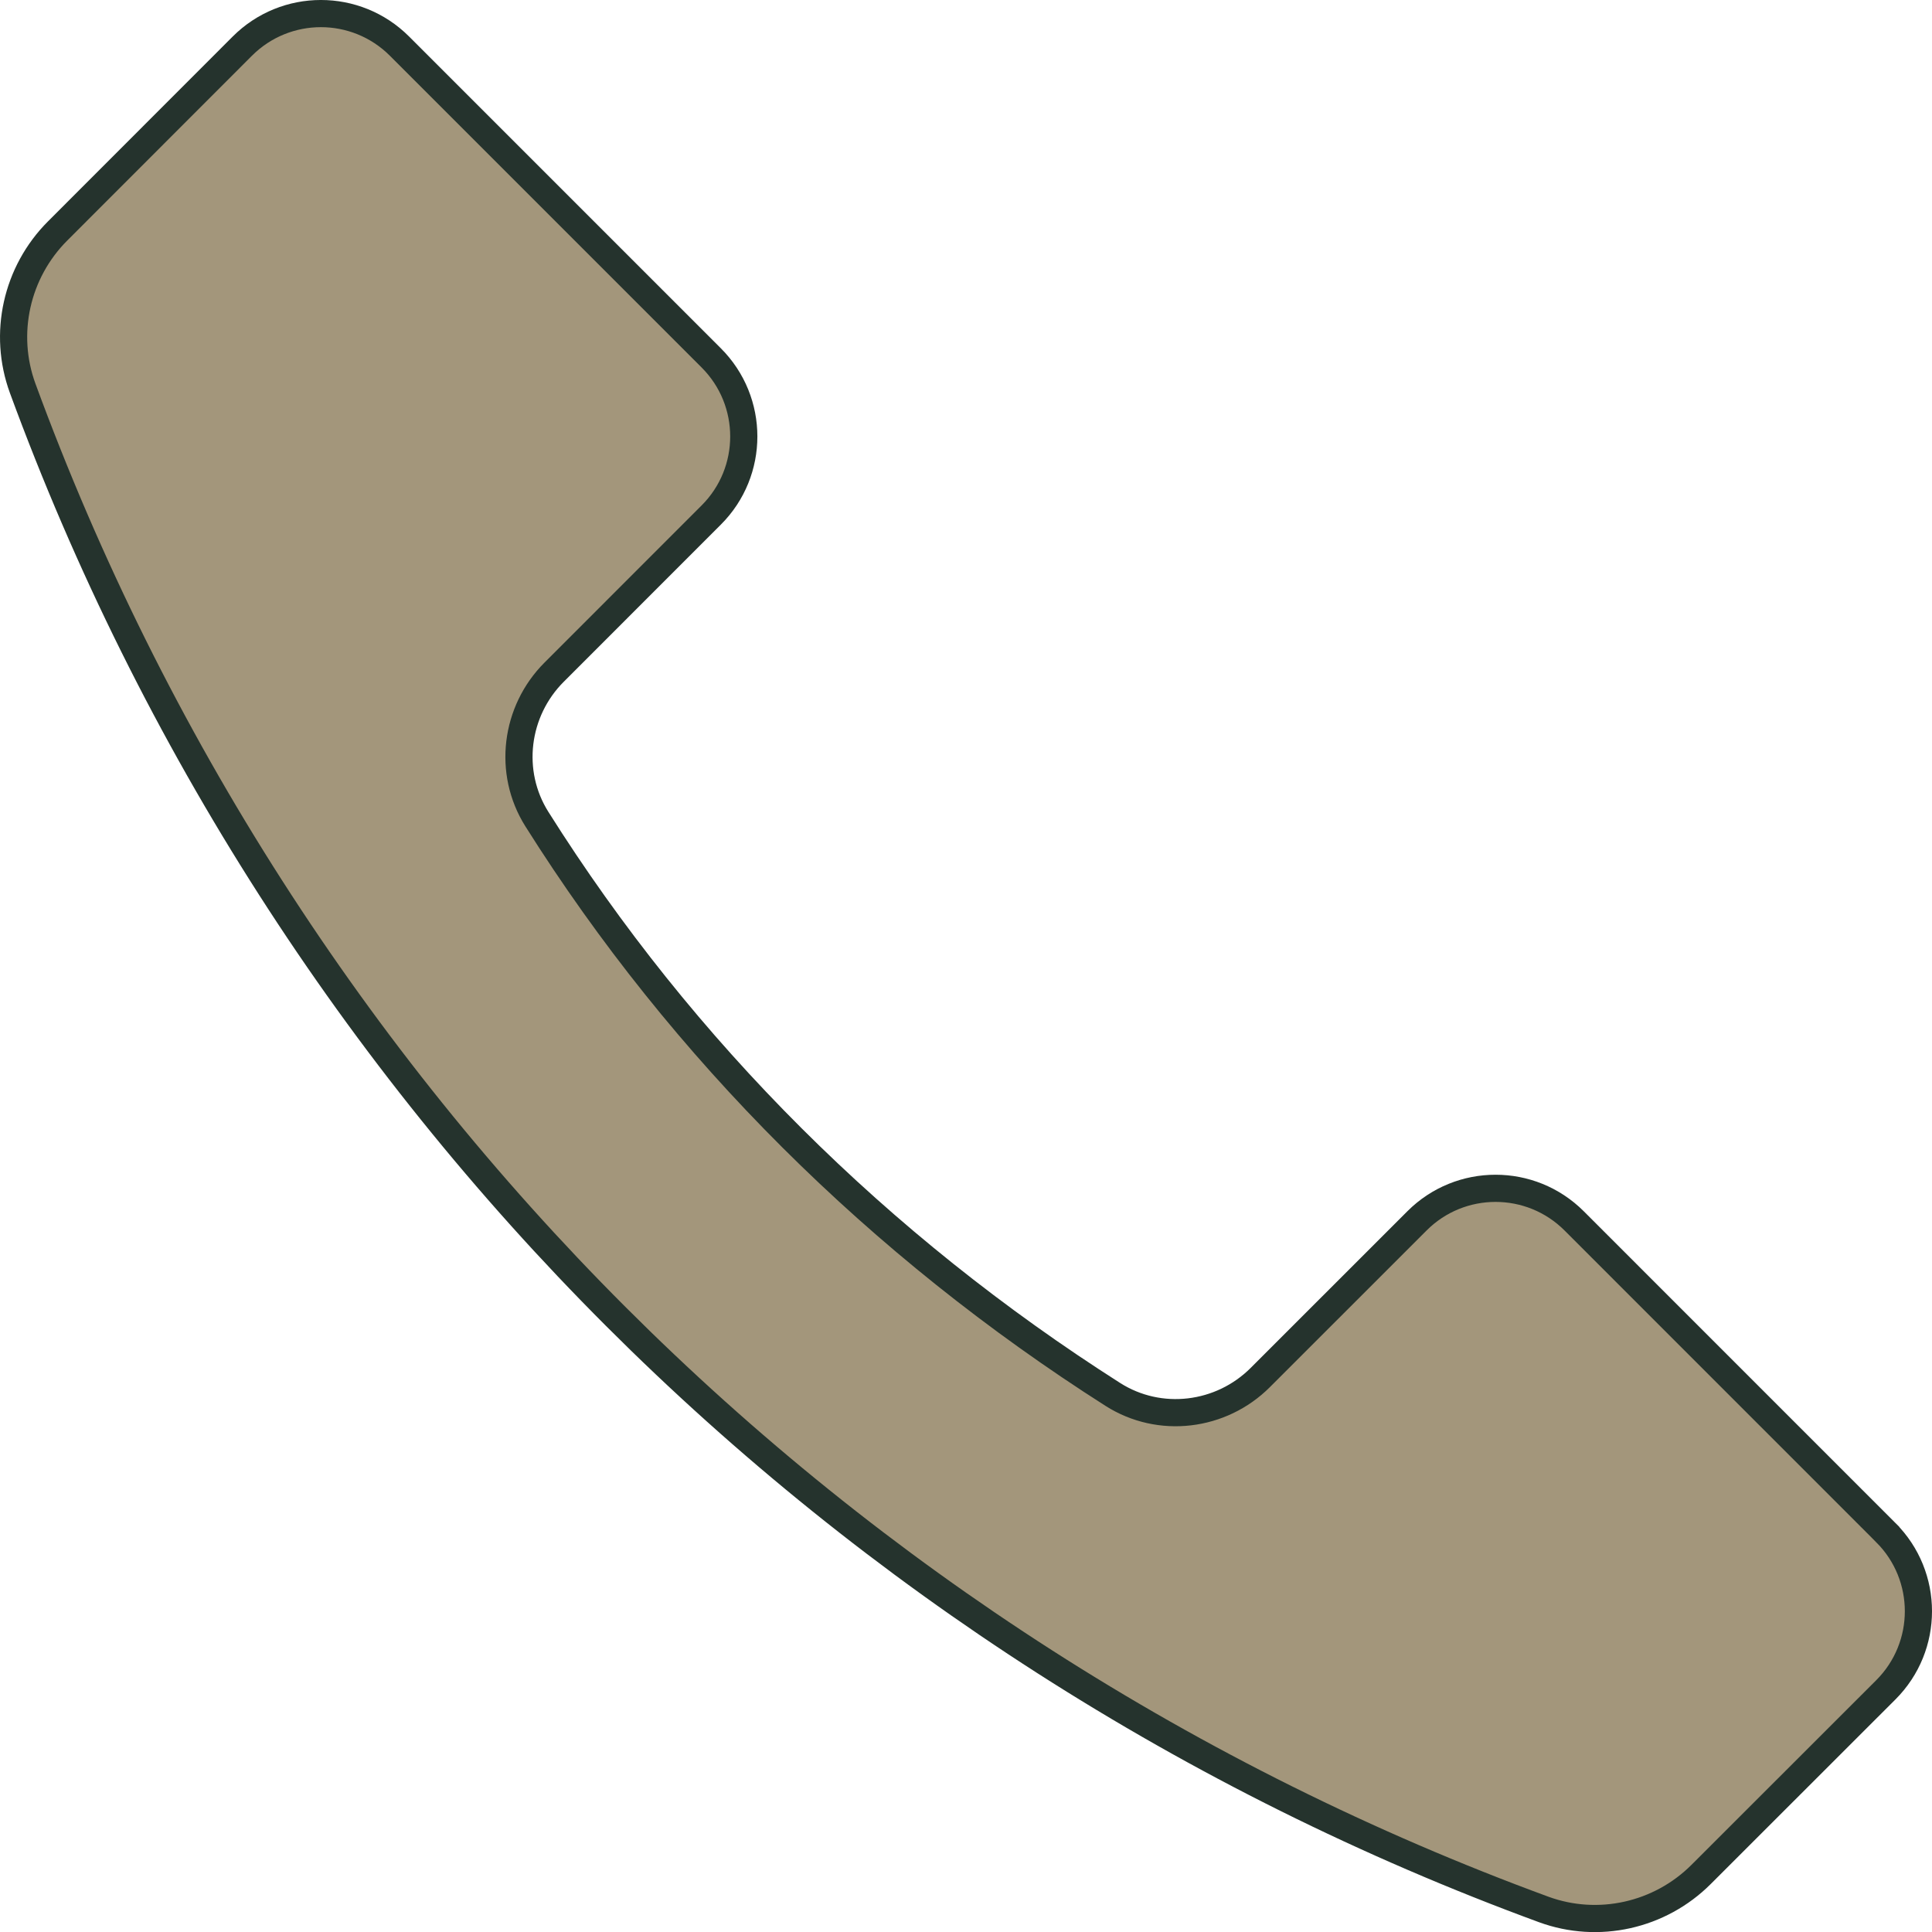
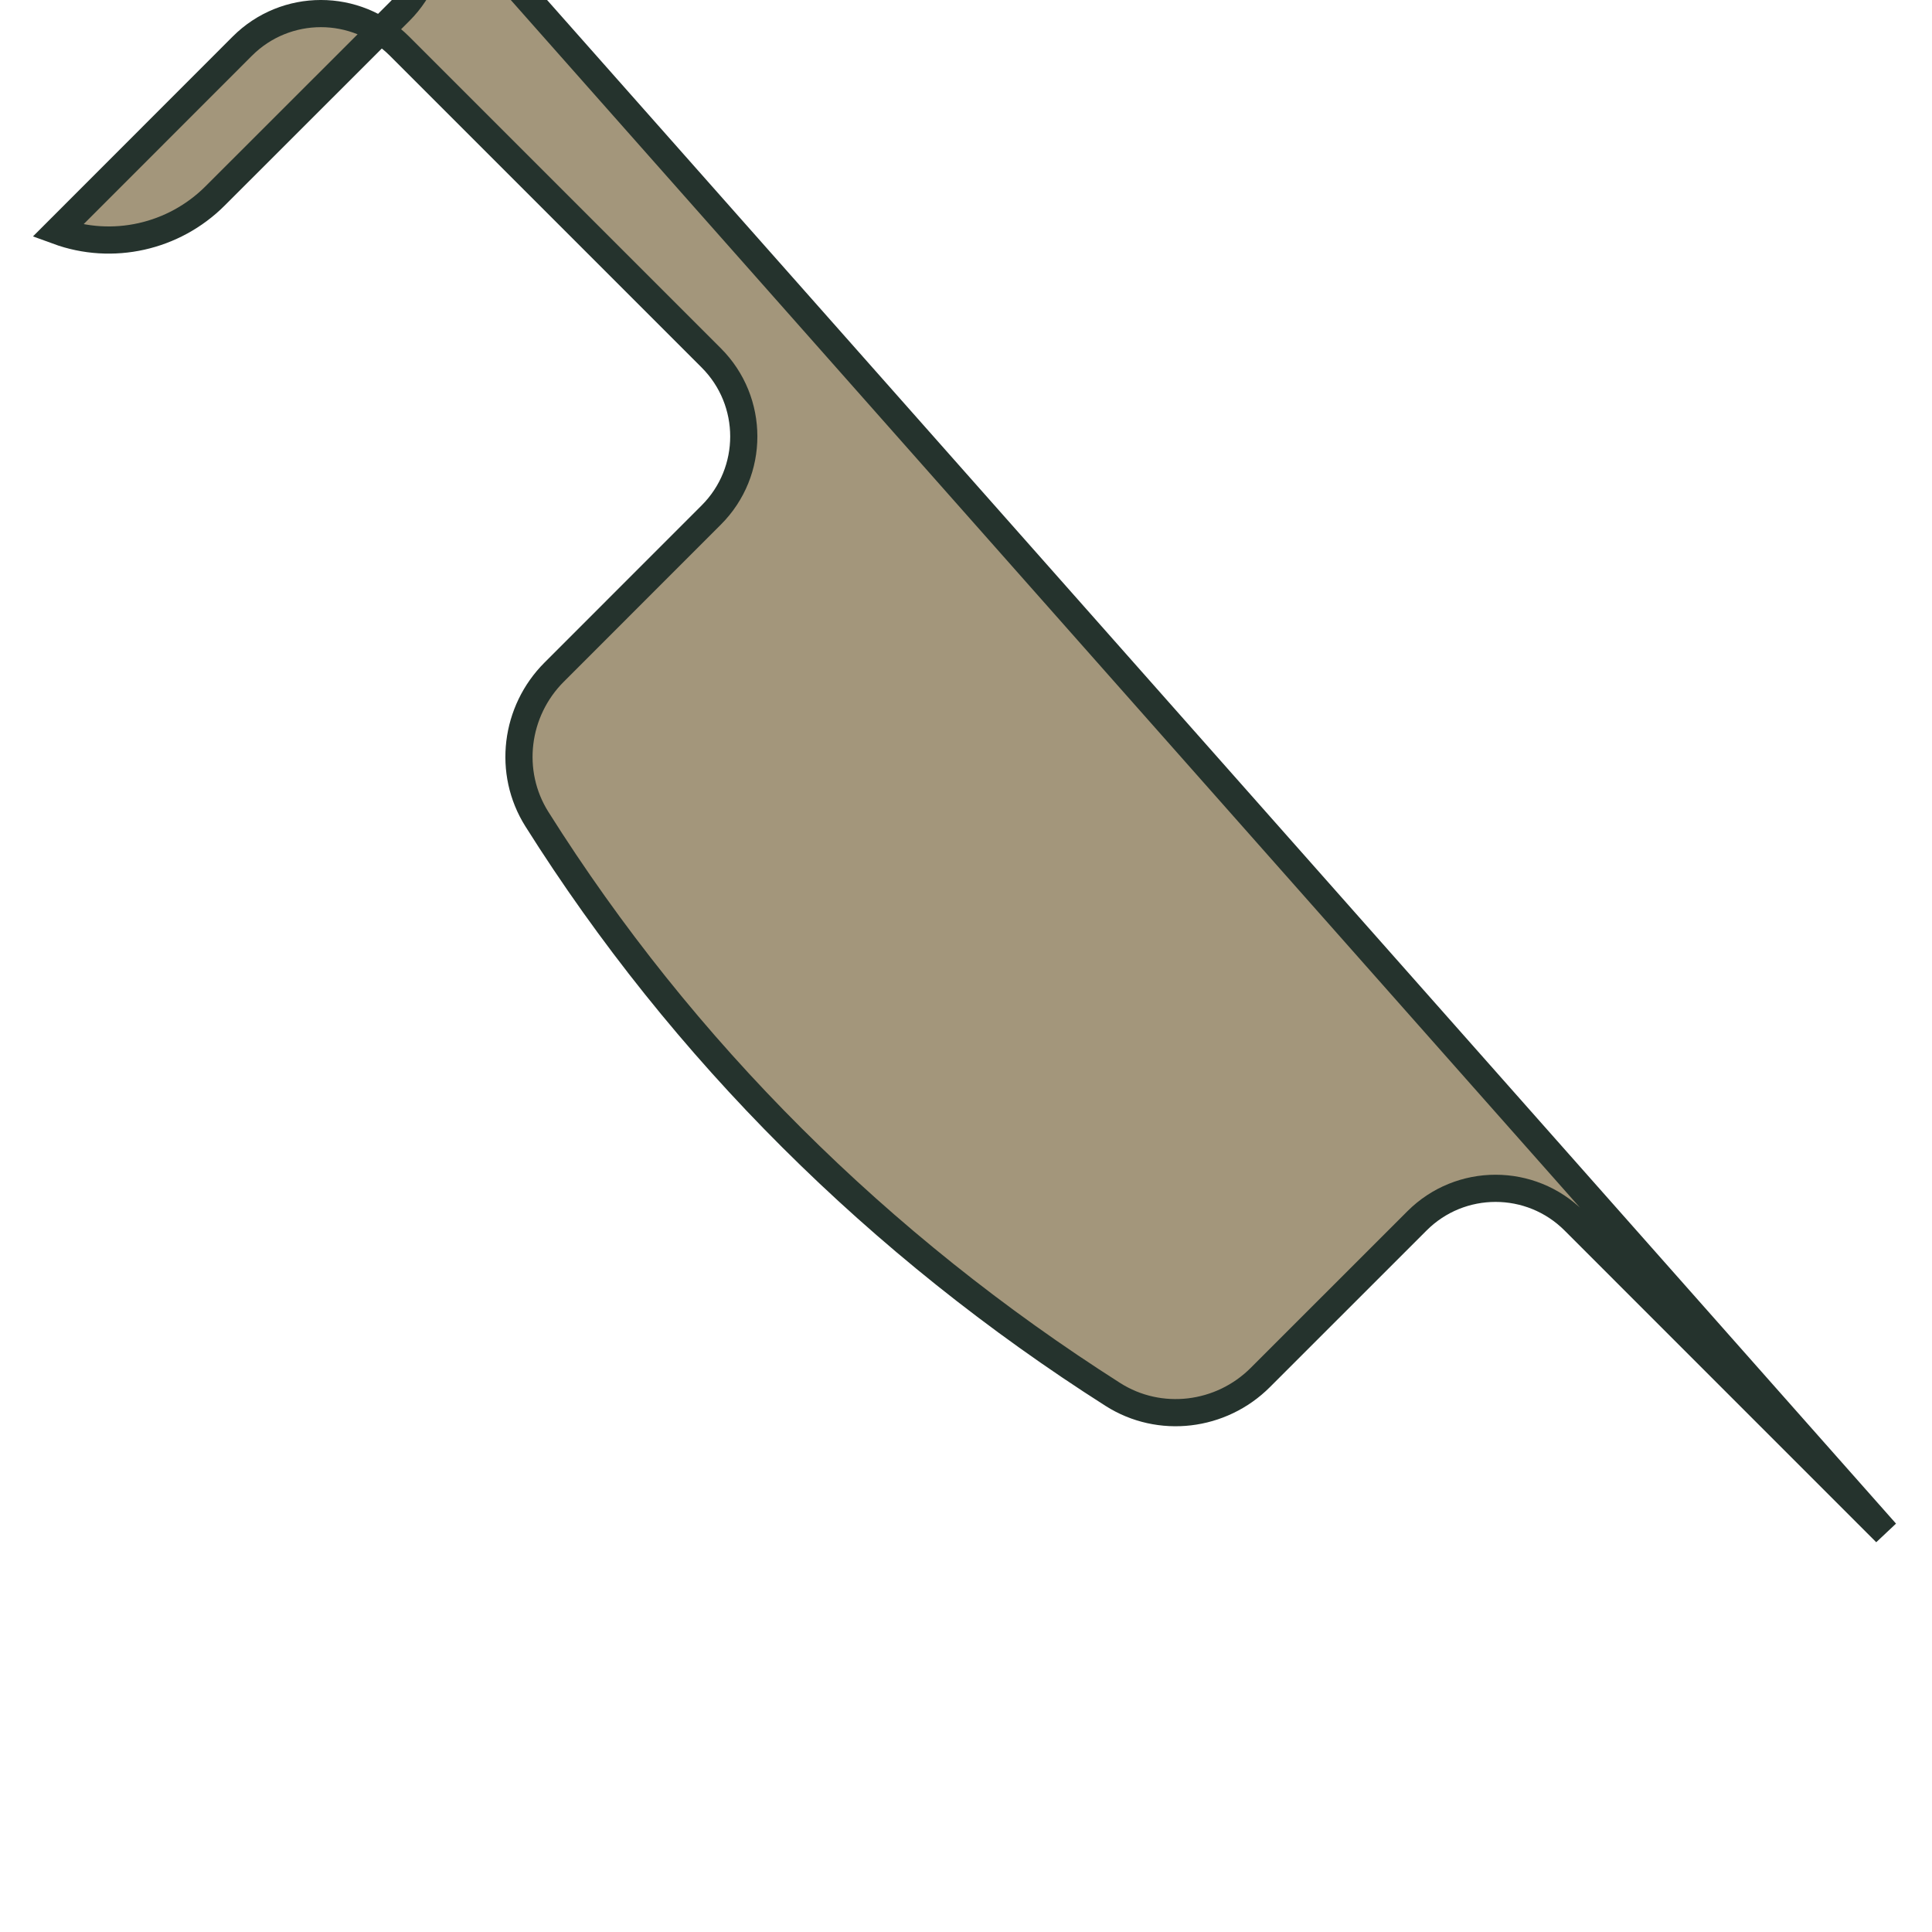
<svg xmlns="http://www.w3.org/2000/svg" id="Layer_1" width="284.353" height="284.367" viewBox="0 0 284.353 284.367">
  <style>
	.st0{fill:#A3967B;stroke:#25332D;stroke-width:4;stroke-linecap:round;stroke-miterlimit:10;}
</style>
-   <path class="st0" d="M277.56 225.573l-45.875-45.884c-6.39-6.388-16.748-6.388-23.134 0l-23.054 23.048c-5.773 5.78-14.818 6.883-21.708 2.497-34.355-21.87-63.33-50.613-84.777-84.688-4.33-6.882-3.198-15.876 2.55-21.62L104.68 75.8c6.388-6.377 6.388-16.74 0-23.125L58.797 6.79C52.405.4 42.048.4 35.658 6.797L8.48 33.993C2.42 40.055.386 49.1 3.338 57.153 41.45 161.016 123.35 242.92 227.197 281.033c8.054 2.95 17.098.913 23.168-5.148l27.195-27.178c6.392-6.386 6.392-16.748 0-23.134z" />
+   <path class="st0" d="M277.56 225.573l-45.875-45.884c-6.39-6.388-16.748-6.388-23.134 0l-23.054 23.048c-5.773 5.78-14.818 6.883-21.708 2.497-34.355-21.87-63.33-50.613-84.777-84.688-4.33-6.882-3.198-15.876 2.55-21.62L104.68 75.8c6.388-6.377 6.388-16.74 0-23.125L58.797 6.79C52.405.4 42.048.4 35.658 6.797L8.48 33.993c8.054 2.95 17.098.913 23.168-5.148l27.195-27.178c6.392-6.386 6.392-16.748 0-23.134z" />
</svg>